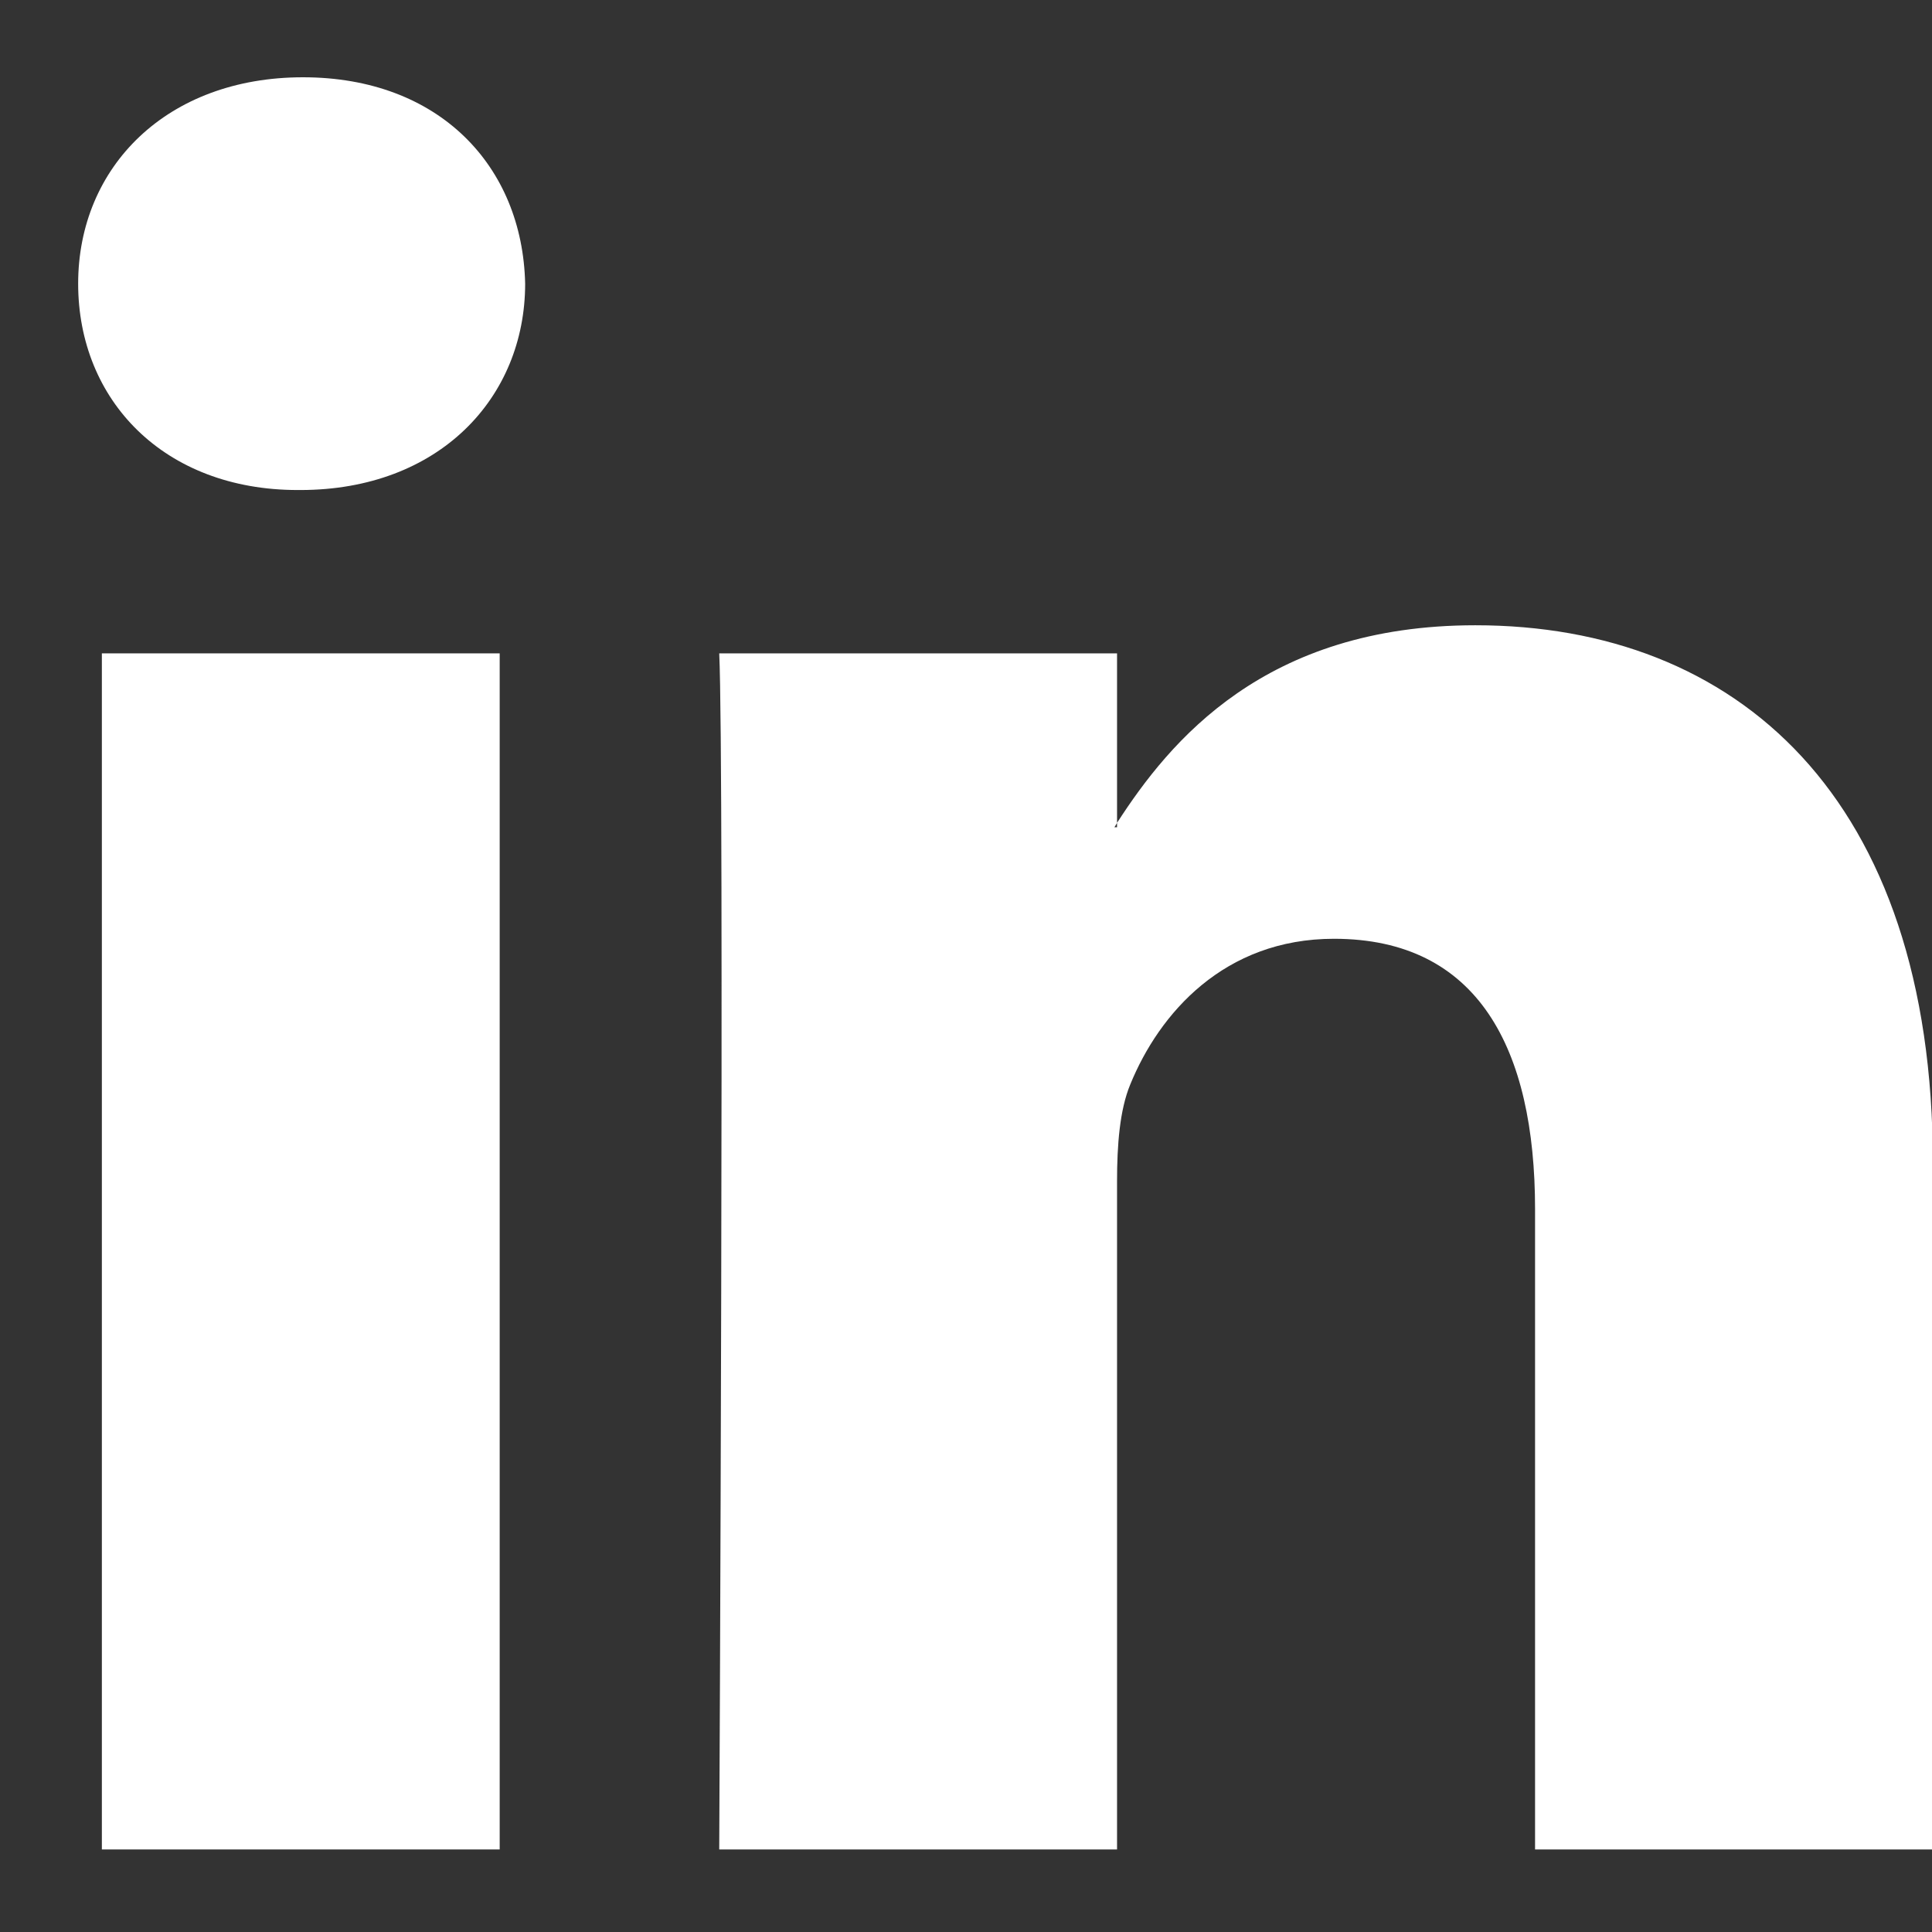
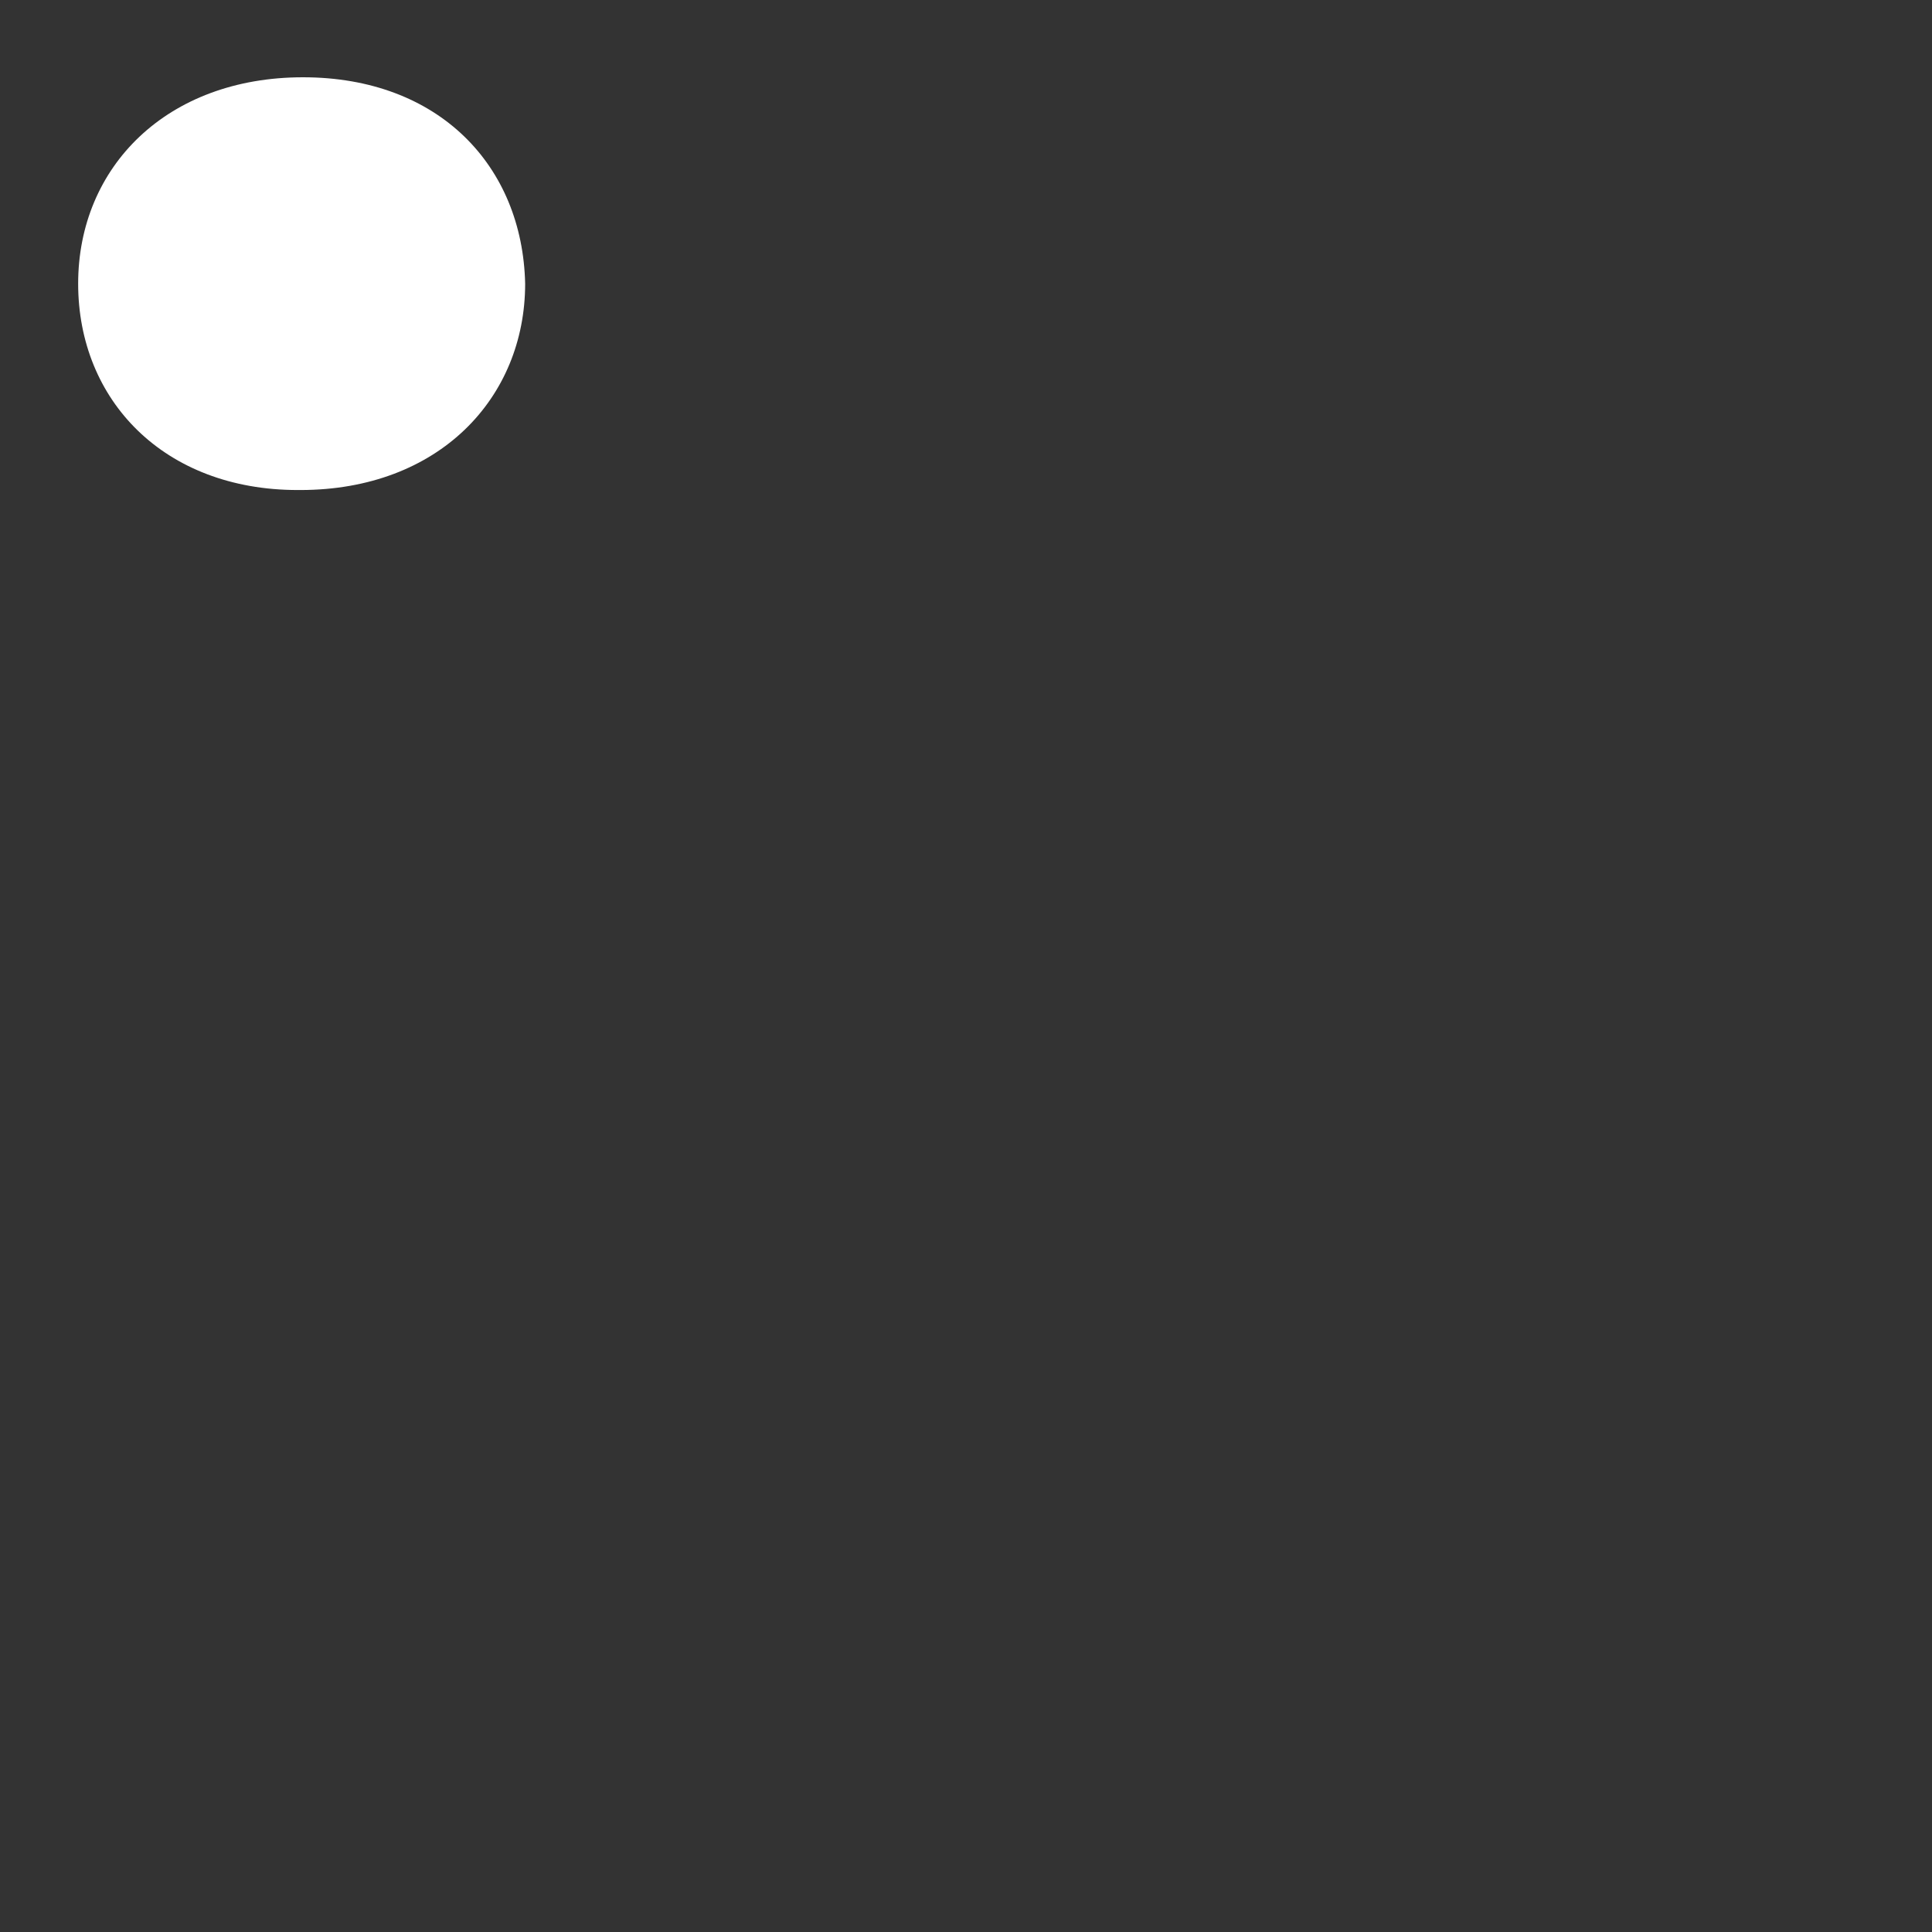
<svg xmlns="http://www.w3.org/2000/svg" width="22" height="22" viewBox="0 0 22 22" fill="none">
  <rect x="0" y="0" width="22" height="22" fill="#333333" stroke="none" />
-   <path d="M16.8 7.12C14.4 7.12 13.32 8.44 12.72 9.37V9.42H12.69C12.69 9.42 12.71 9.39 12.72 9.37V7.44H8.19C8.25 8.72 8.19 21.06 8.19 21.06H12.72V13.45C12.72 13.04 12.75 12.64 12.87 12.35C13.2 11.54 13.94 10.69 15.19 10.69C16.83 10.69 17.48 11.94 17.48 13.77V21.06H22.01V13.25C22.01 9.07 19.77 7.12 16.8 7.12Z" fill="white" />
  <path d="M3.45 0.88C1.9 0.88 0.89 1.9 0.89 3.23C0.89 4.56 1.87 5.58 3.39 5.58H3.42C5 5.58 5.98 4.53 5.98 3.23C5.95 1.89 5 0.88 3.45 0.88Z" fill="white" />
-   <path d="M5.69 7.44H1.16V21.06H5.69V7.44Z" fill="white" />
</svg>